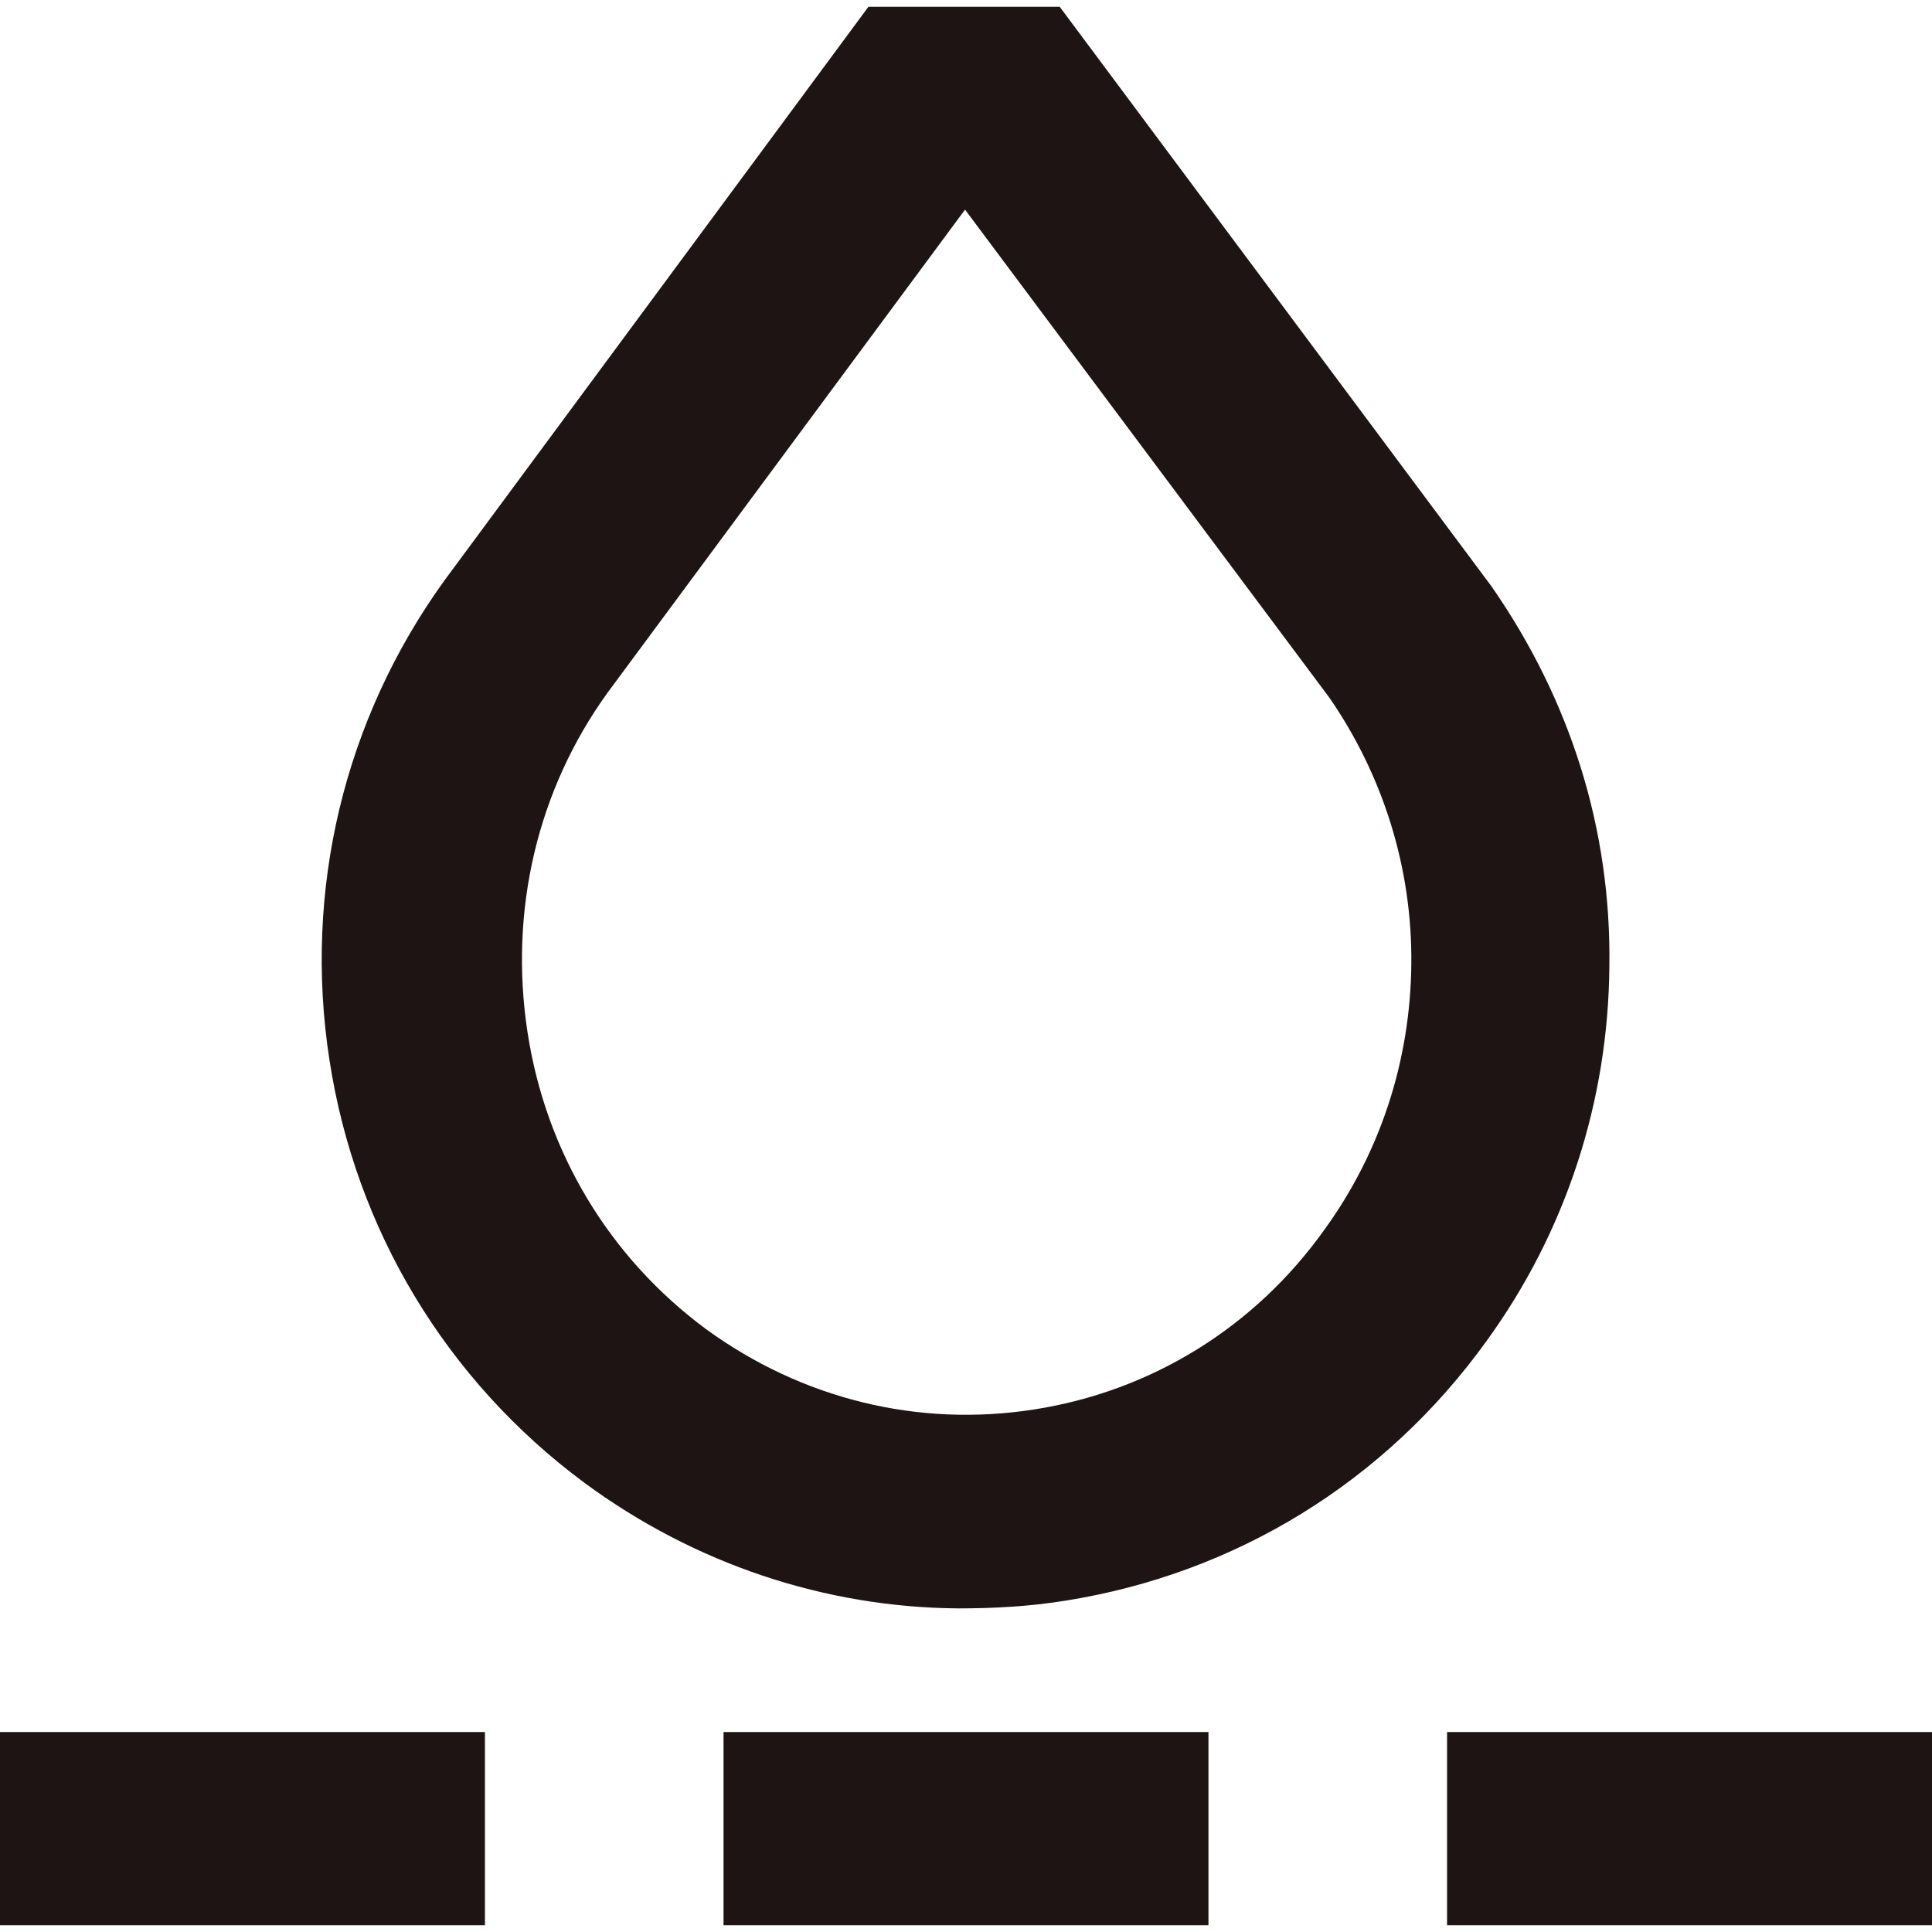
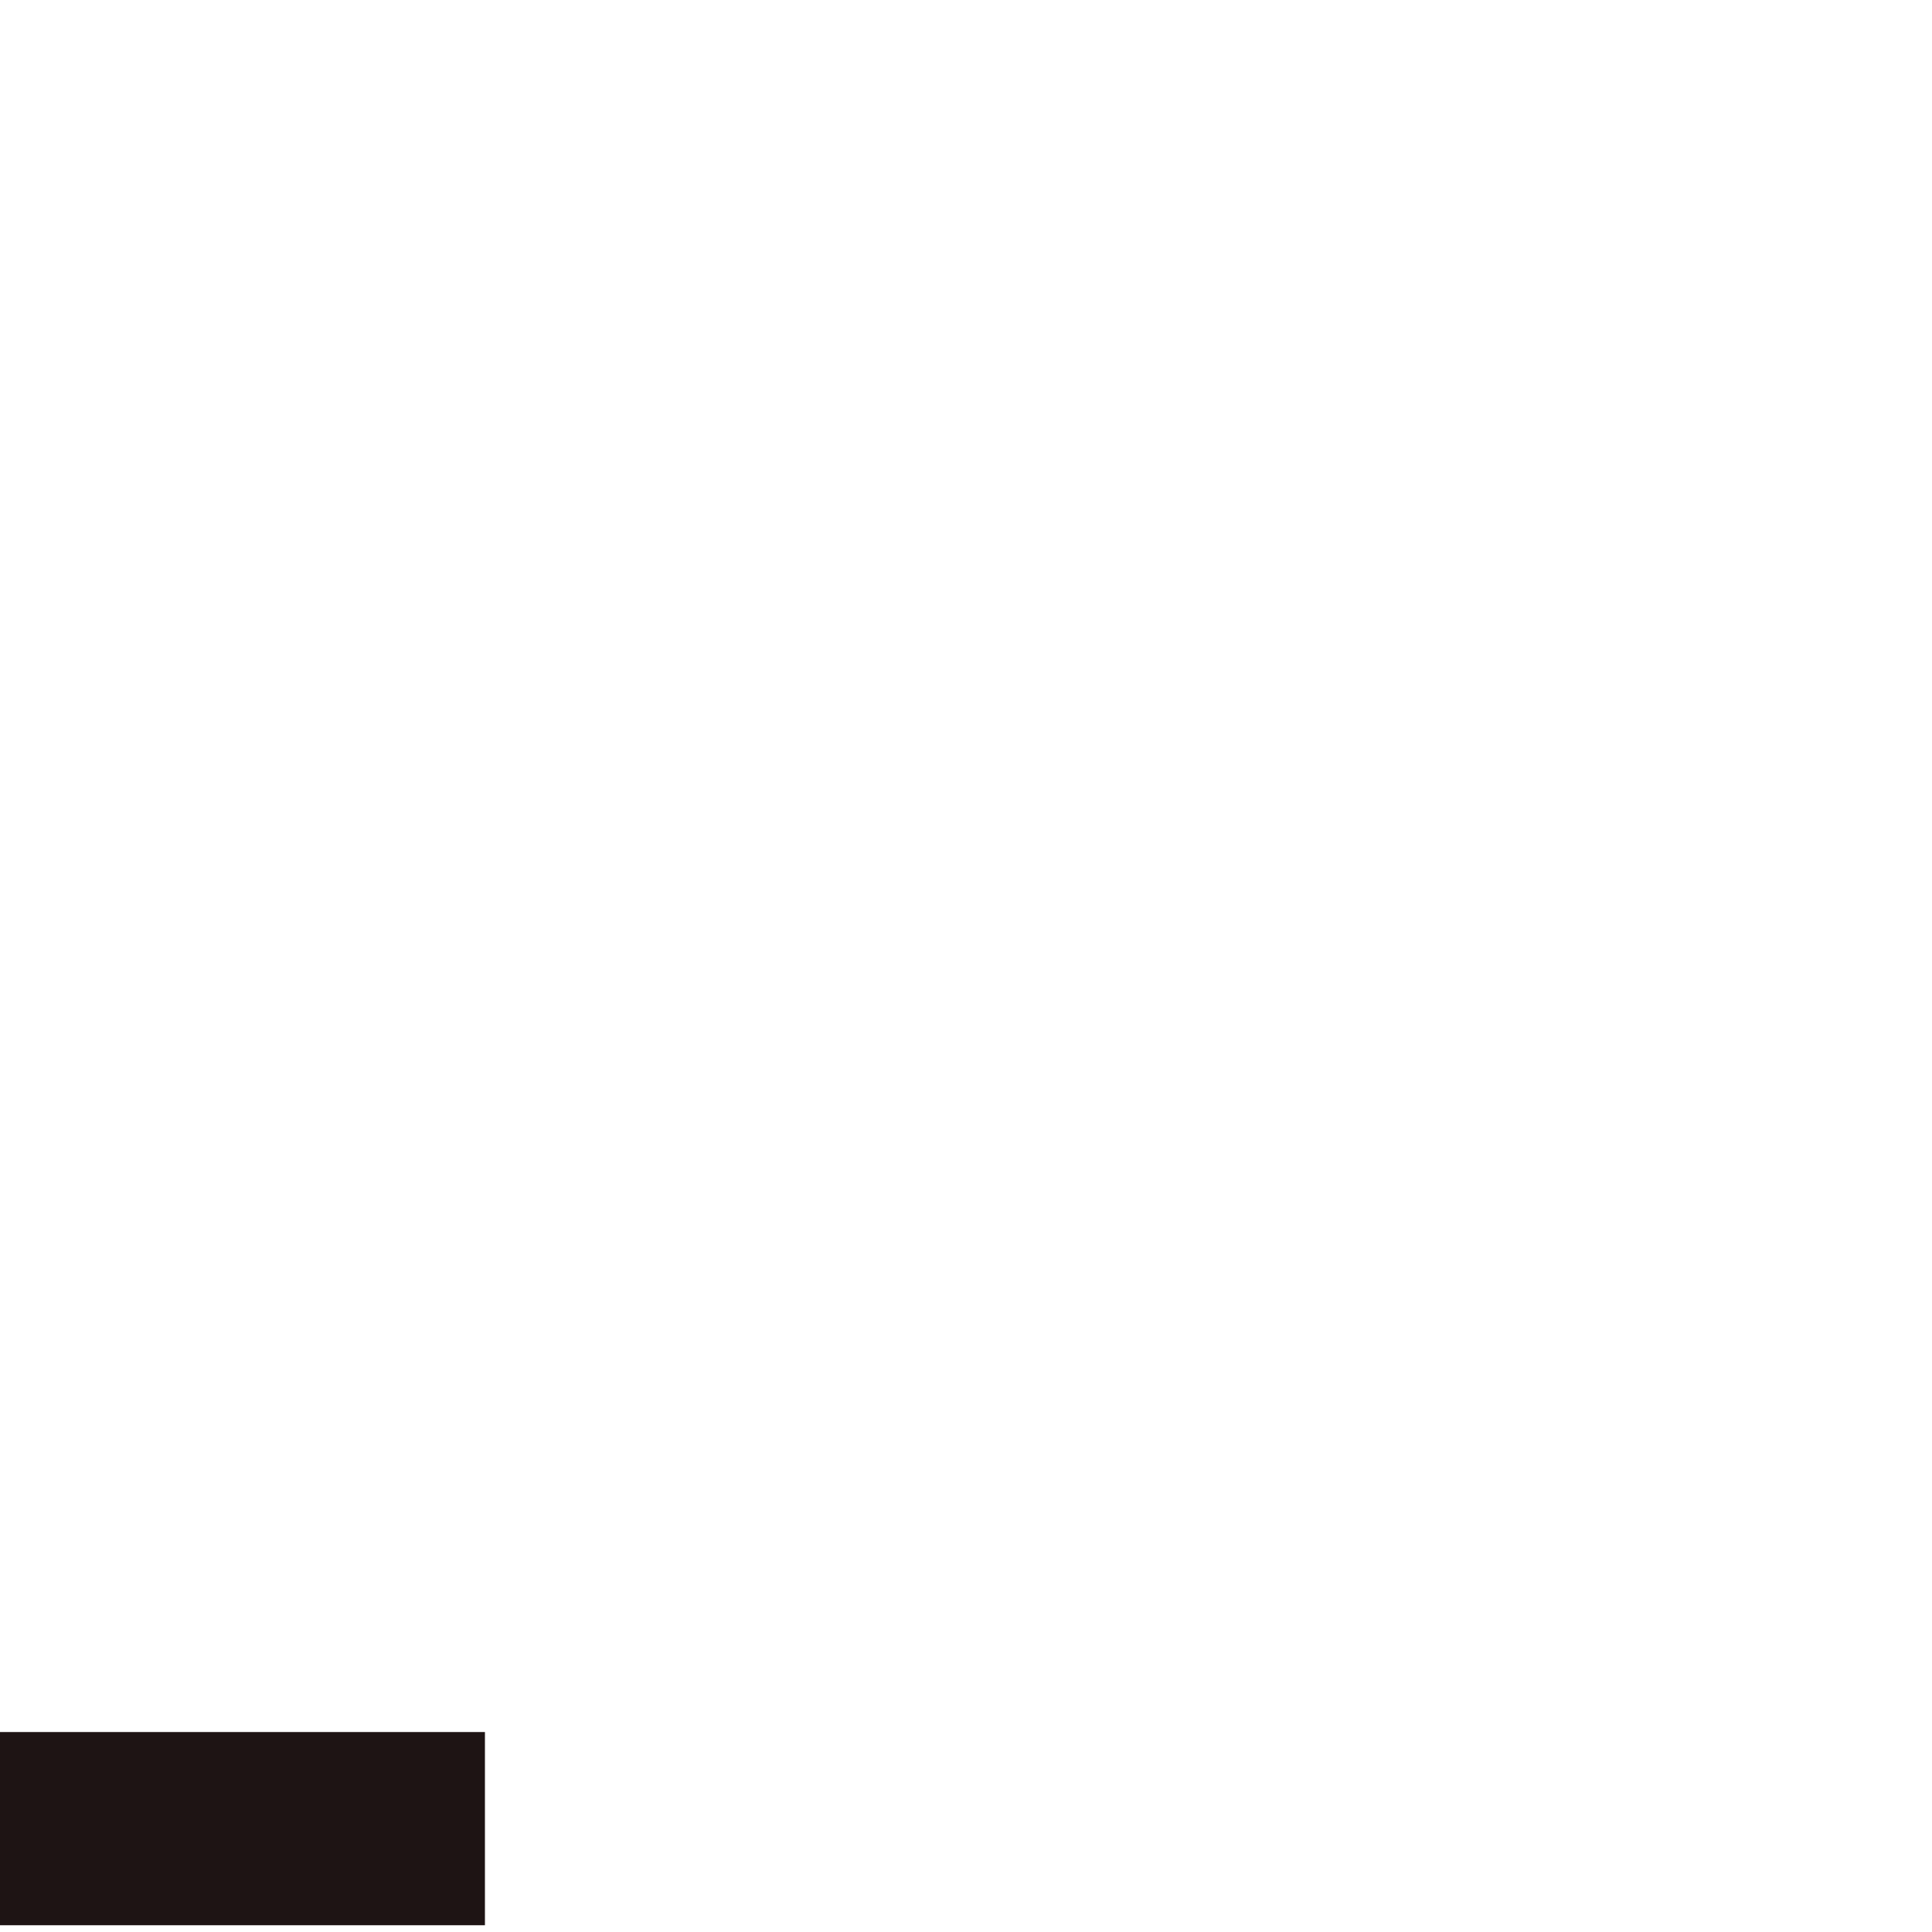
<svg xmlns="http://www.w3.org/2000/svg" width="12px" height="12px" viewBox="0 0 12 12" version="1.1">
  <title>water resistant icon</title>
  <g id="badgeicon/waterresistant" stroke="none" stroke-width="1" fill="none" fill-rule="evenodd">
    <g id="TOMS_icons_R2_WaterResistant_final" transform="translate(0, 0.042)">
      <polygon id="Path" fill="#1E1414" fill-rule="nonzero" points="3.012 10.716 3.012 11.916 0 11.916 0 10.716" />
-       <polygon id="Path" fill="#1E1414" fill-rule="nonzero" points="12 10.716 12 11.916 8.988 11.916 8.988 10.716" />
-       <polygon id="Path" fill="#1E1414" fill-rule="nonzero" points="7.506 10.716 7.506 11.916 4.494 11.916 4.494 10.716" />
      <g id="Group" transform="translate(1.998, 0)">
-         <path d="M3.996,1.254 L1.776,4.254 C1.338,4.86 1.158,5.61 1.278,6.36 C1.392,7.11 1.788,7.764 2.388,8.208 C2.982,8.646 3.702,8.82 4.428,8.706 C5.154,8.592 5.796,8.196 6.228,7.59 C6.576,7.11 6.762,6.54 6.768,5.94 C6.774,5.34 6.594,4.77 6.258,4.284 L3.996,1.254 Z" id="Path" />
-         <path d="M7.266,3.6 L4.584,0 L3.396,0 L0.762,3.564 C0.138,4.428 -0.114,5.49 0.048,6.54 C0.21,7.596 0.774,8.532 1.632,9.168 C2.316,9.672 3.126,9.942 3.954,9.948 C4.176,9.948 4.398,9.936 4.62,9.9 C5.676,9.732 6.606,9.162 7.236,8.286 C7.728,7.608 7.992,6.798 7.998,5.958 C8.01,5.112 7.758,4.308 7.266,3.6 Z M6.228,7.596 C5.796,8.202 5.154,8.598 4.428,8.712 C3.702,8.826 2.982,8.646 2.388,8.214 C1.788,7.77 1.392,7.116 1.278,6.366 C1.164,5.616 1.338,4.866 1.776,4.26 L3.996,1.26 L6.258,4.29 C6.594,4.776 6.774,5.352 6.768,5.946 C6.762,6.546 6.576,7.116 6.228,7.596 Z" id="Shape" fill="#1E1414" fill-rule="nonzero" />
-       </g>
+         </g>
    </g>
  </g>
</svg>